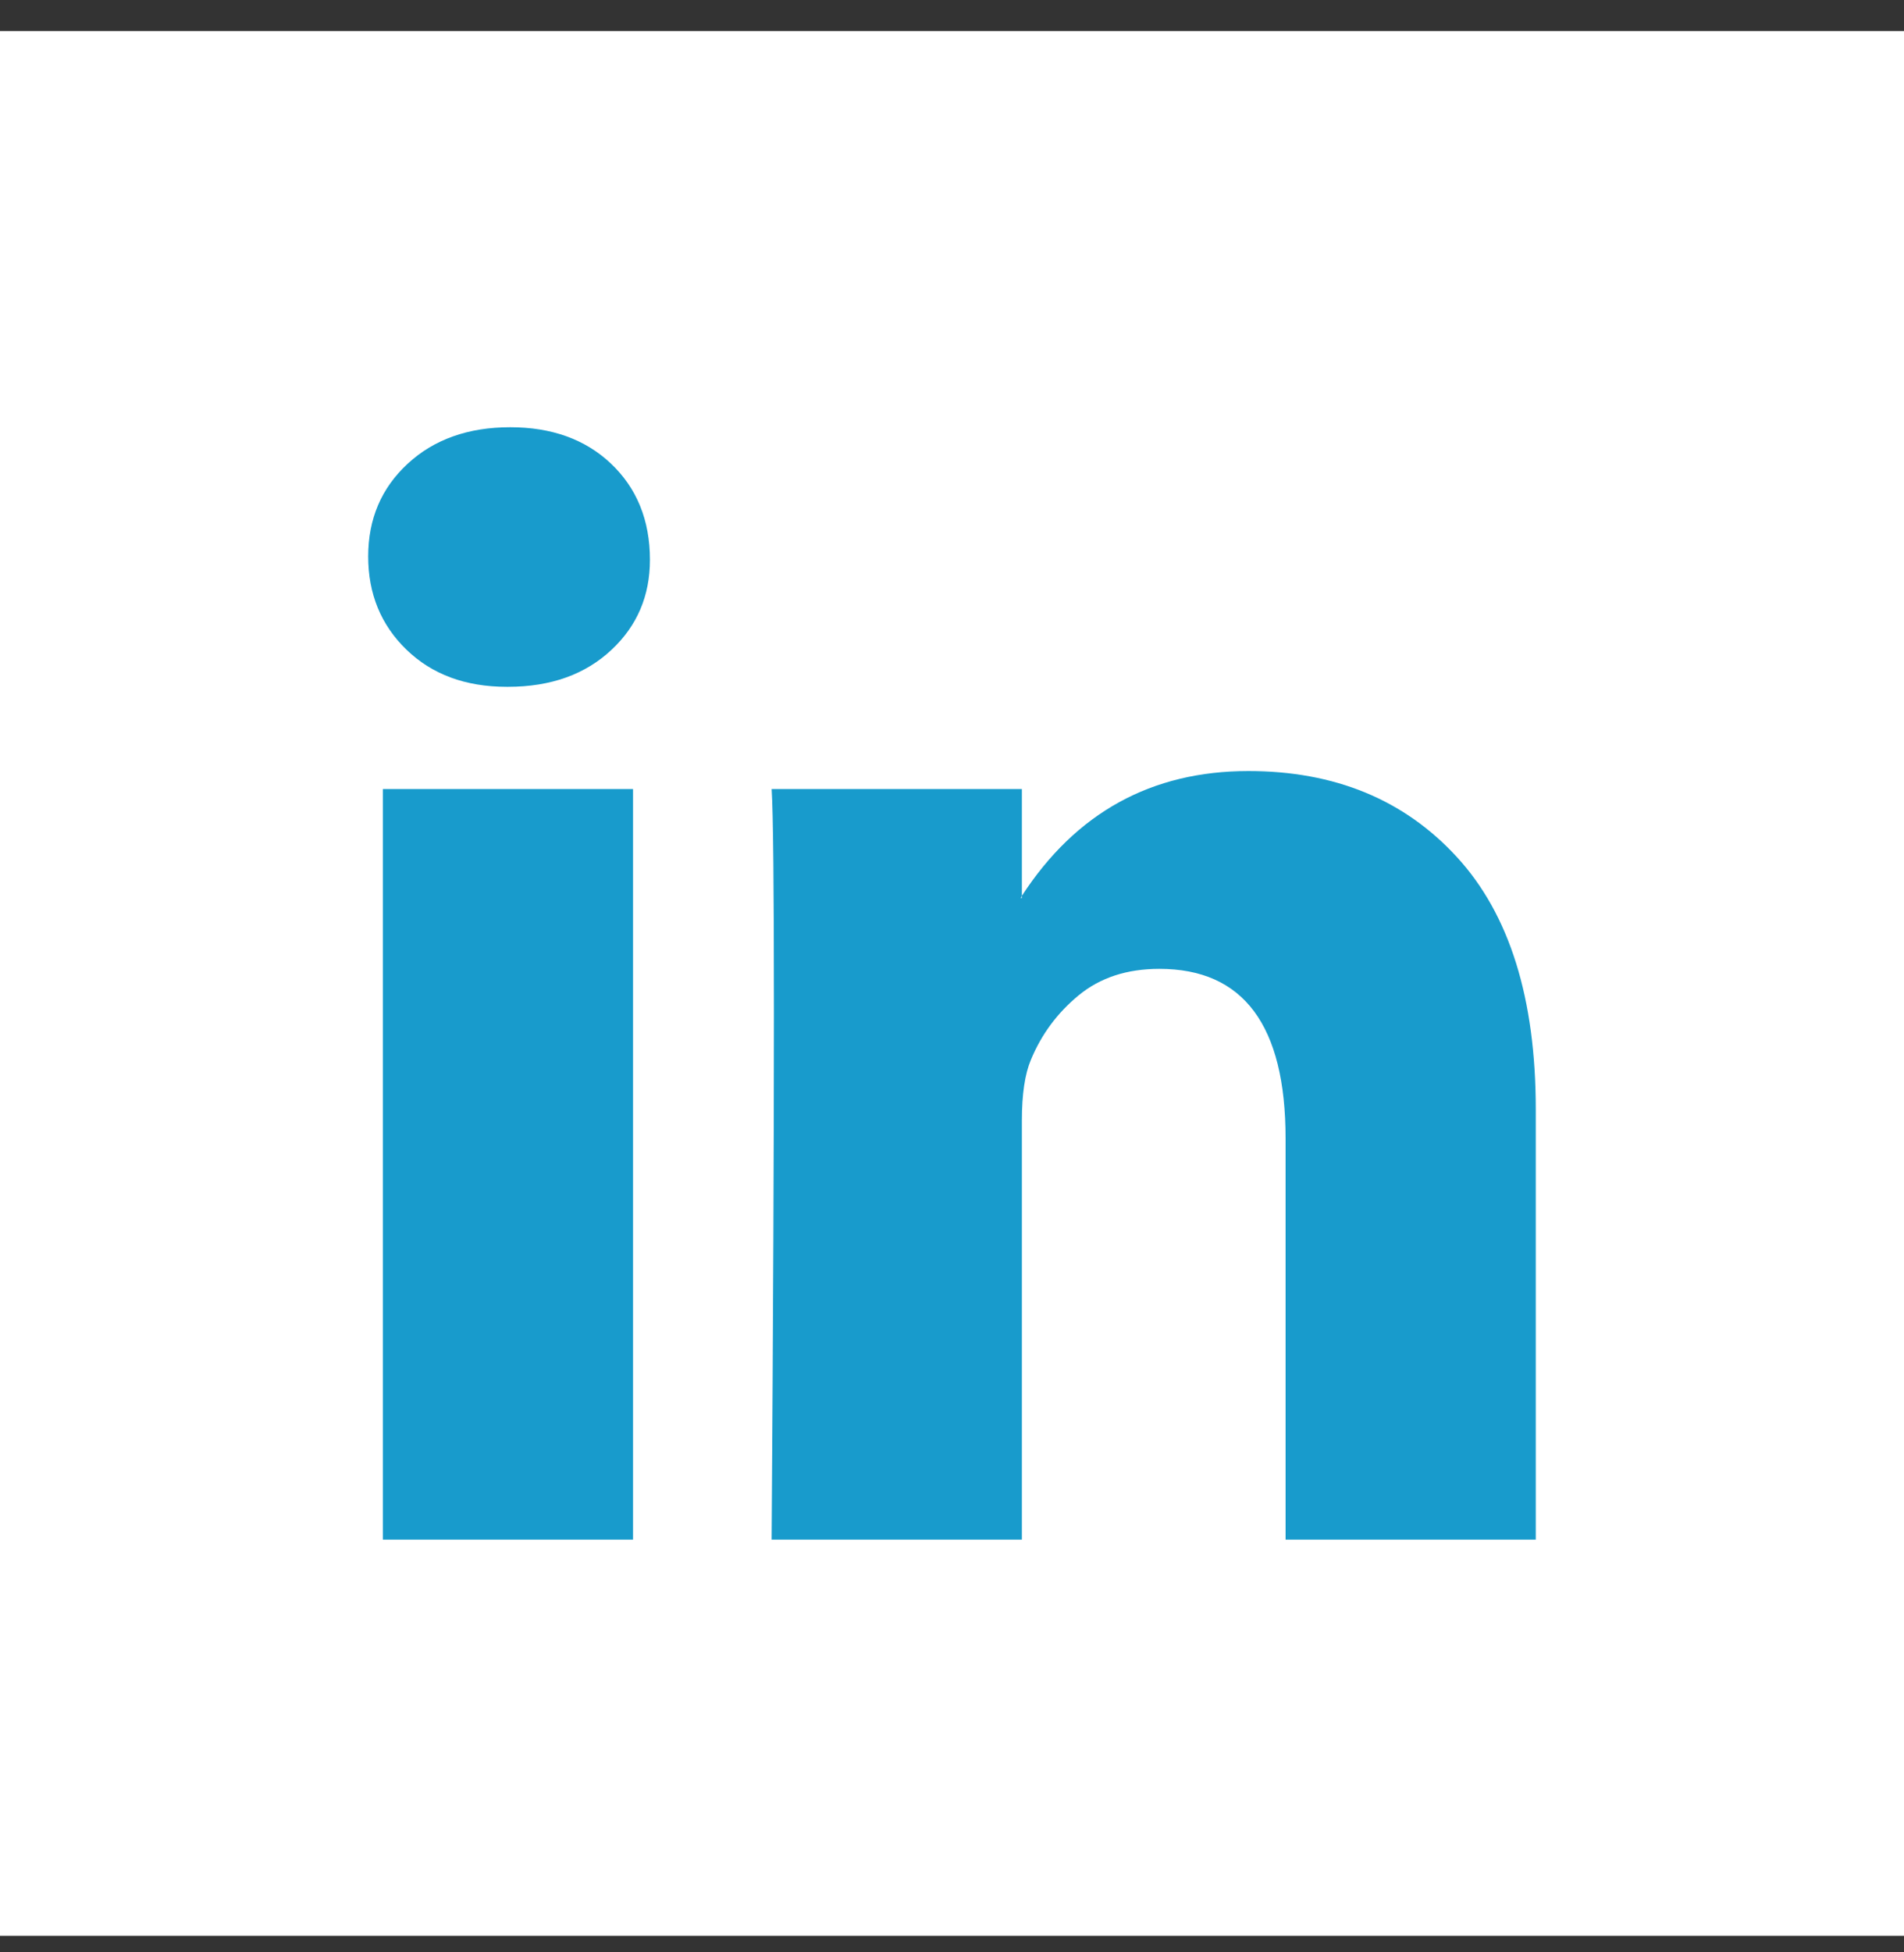
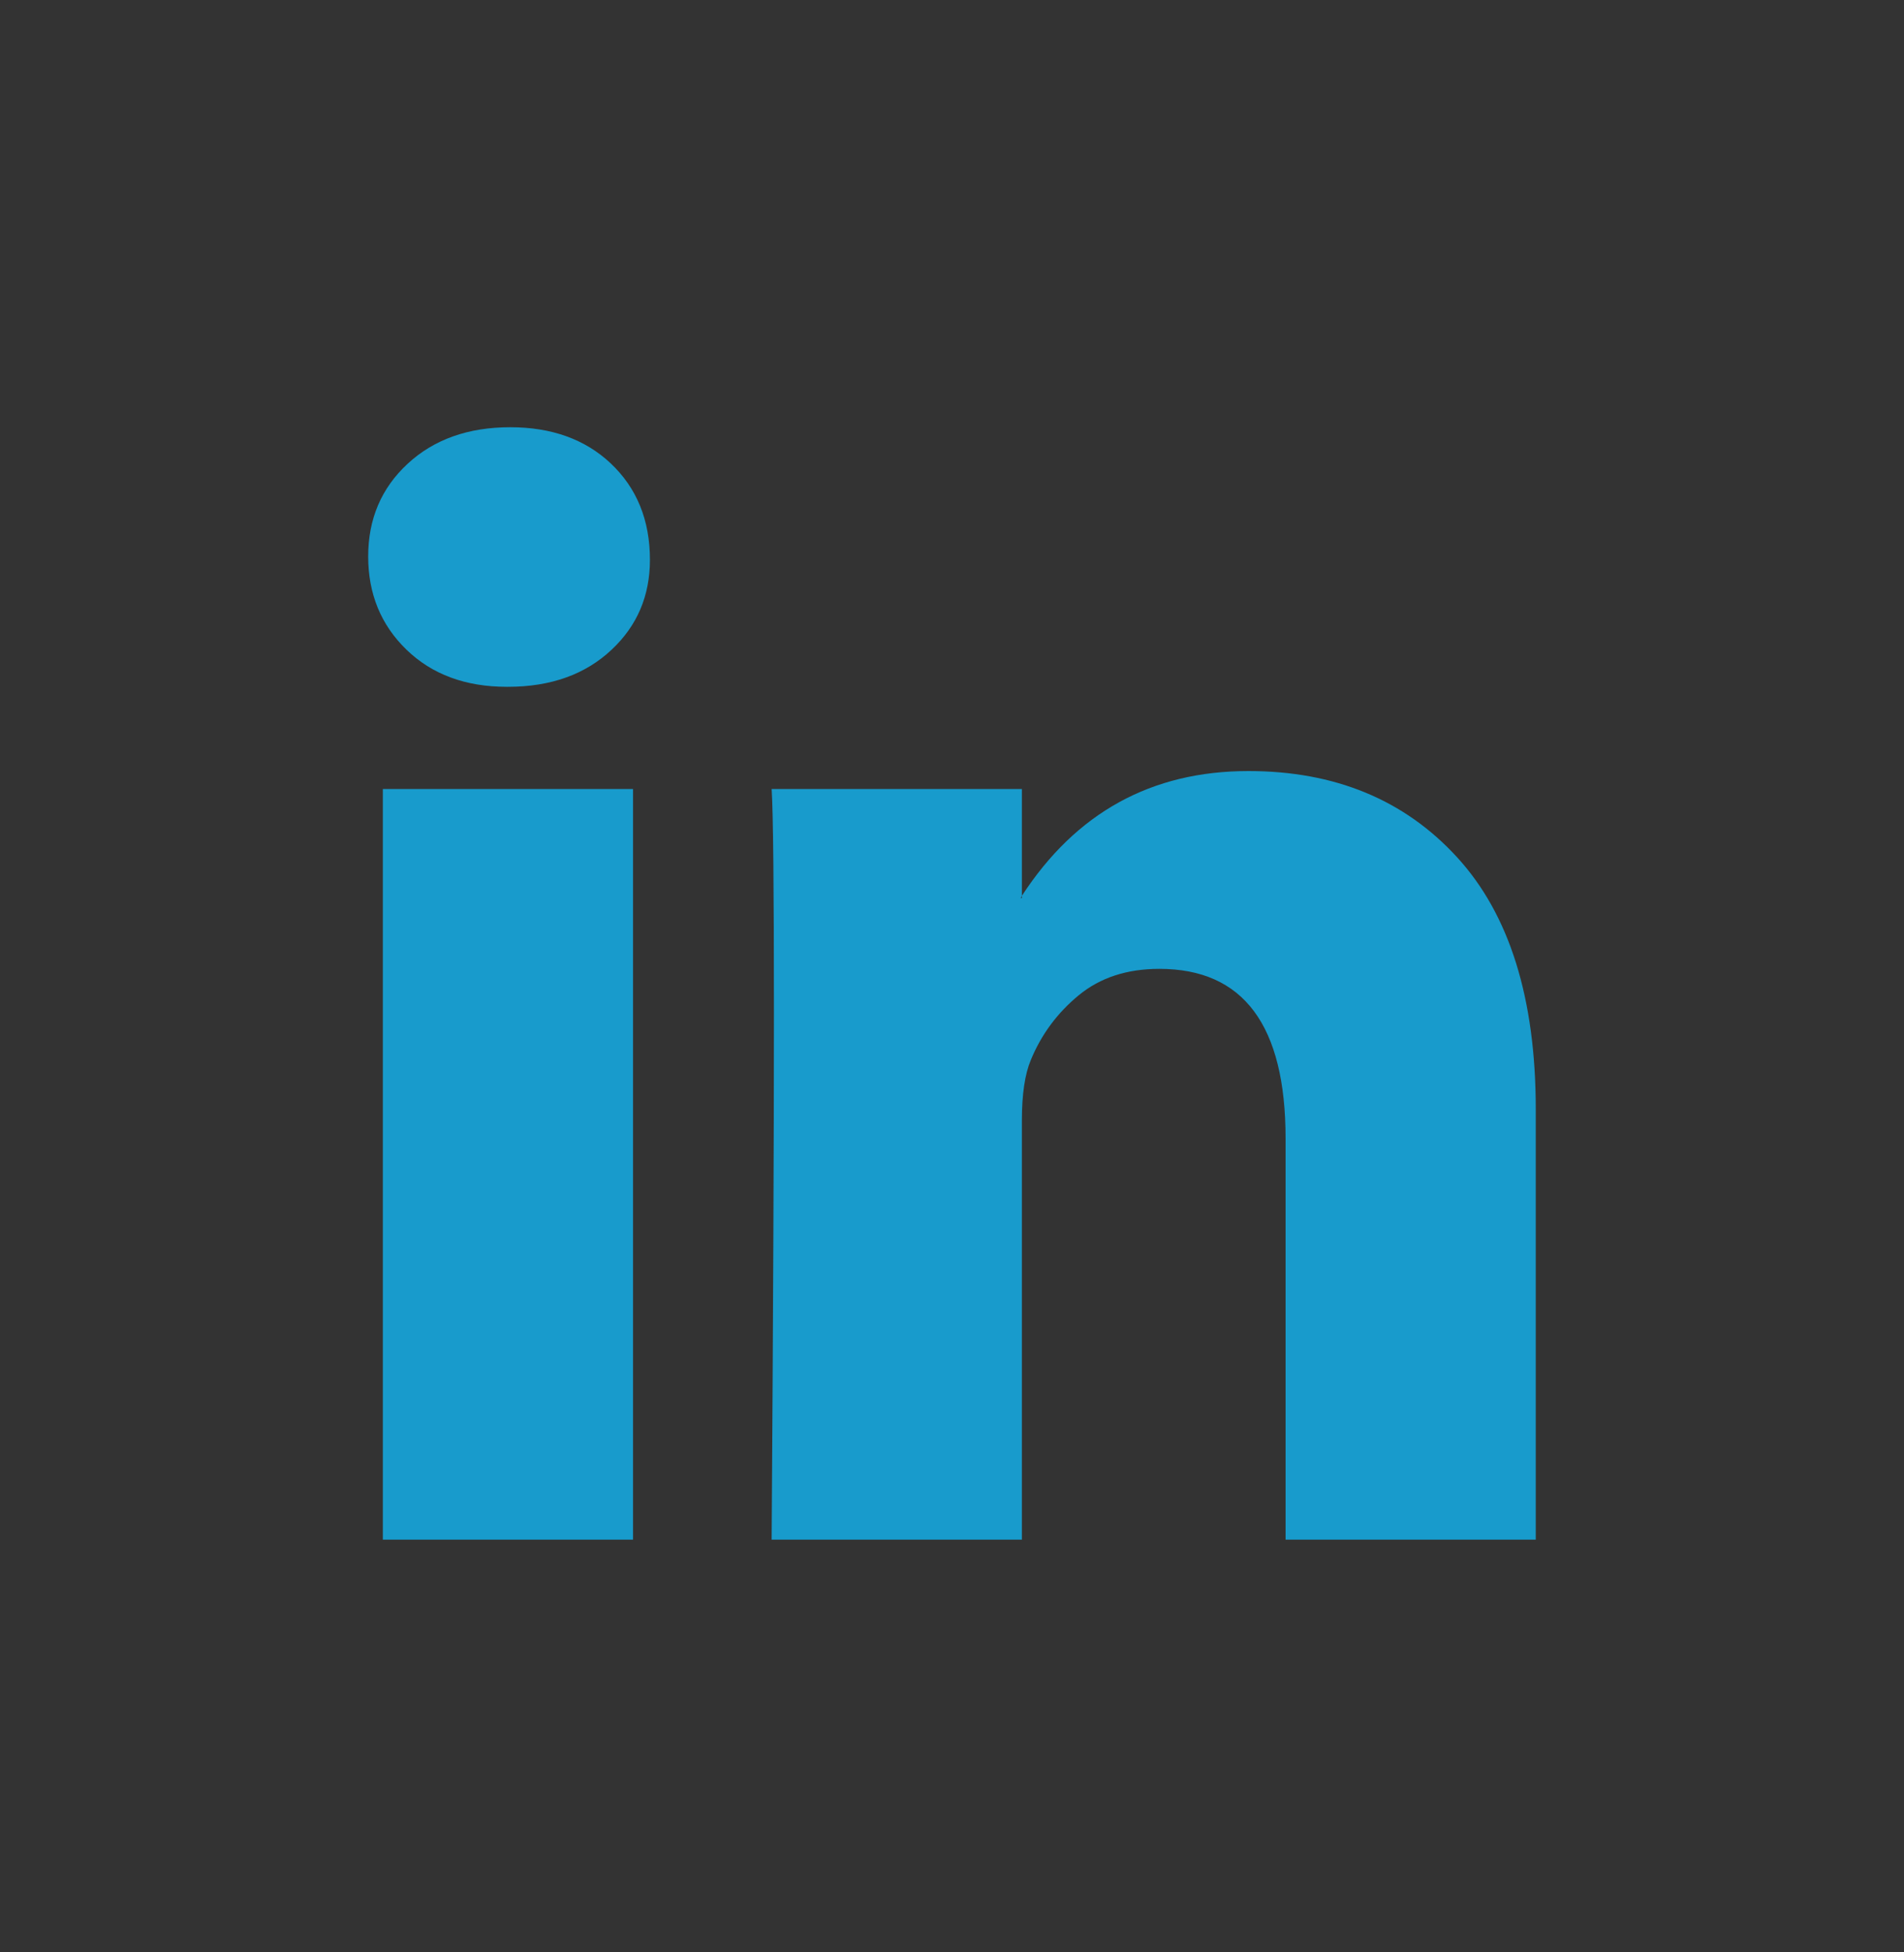
<svg xmlns="http://www.w3.org/2000/svg" width="40" height="41" viewBox="0 0 40 41" fill="none">
  <rect x="0" y="0" width="40" height="41" fill="#333333" stroke="none" />
-   <rect width="40" height="40" transform="translate(-0 0.652)" fill="white" />
  <path d="M7.735 11.685C7.735 10.899 8.011 10.25 8.564 9.739C9.116 9.228 9.835 8.972 10.719 8.972C11.587 8.972 12.289 9.224 12.826 9.727C13.378 10.246 13.654 10.923 13.654 11.756C13.654 12.511 13.386 13.141 12.849 13.644C12.297 14.163 11.571 14.423 10.671 14.423H10.647C9.779 14.423 9.077 14.163 8.54 13.644C8.004 13.125 7.735 12.472 7.735 11.685ZM8.043 32.333V16.57H13.299V32.333H8.043ZM16.211 32.333H21.468V23.531C21.468 22.98 21.531 22.556 21.657 22.257C21.878 21.722 22.213 21.27 22.663 20.9C23.113 20.53 23.677 20.346 24.356 20.346C26.124 20.346 27.008 21.533 27.008 23.909V32.333H32.264V23.295C32.264 20.967 31.712 19.201 30.607 17.998C29.502 16.794 28.042 16.192 26.227 16.192C24.19 16.192 22.604 17.066 21.468 18.812V18.859H21.444L21.468 18.812V16.57H16.211C16.243 17.073 16.259 18.639 16.259 21.266C16.259 23.893 16.243 27.582 16.211 32.333Z" fill="#189BCC" />
</svg>